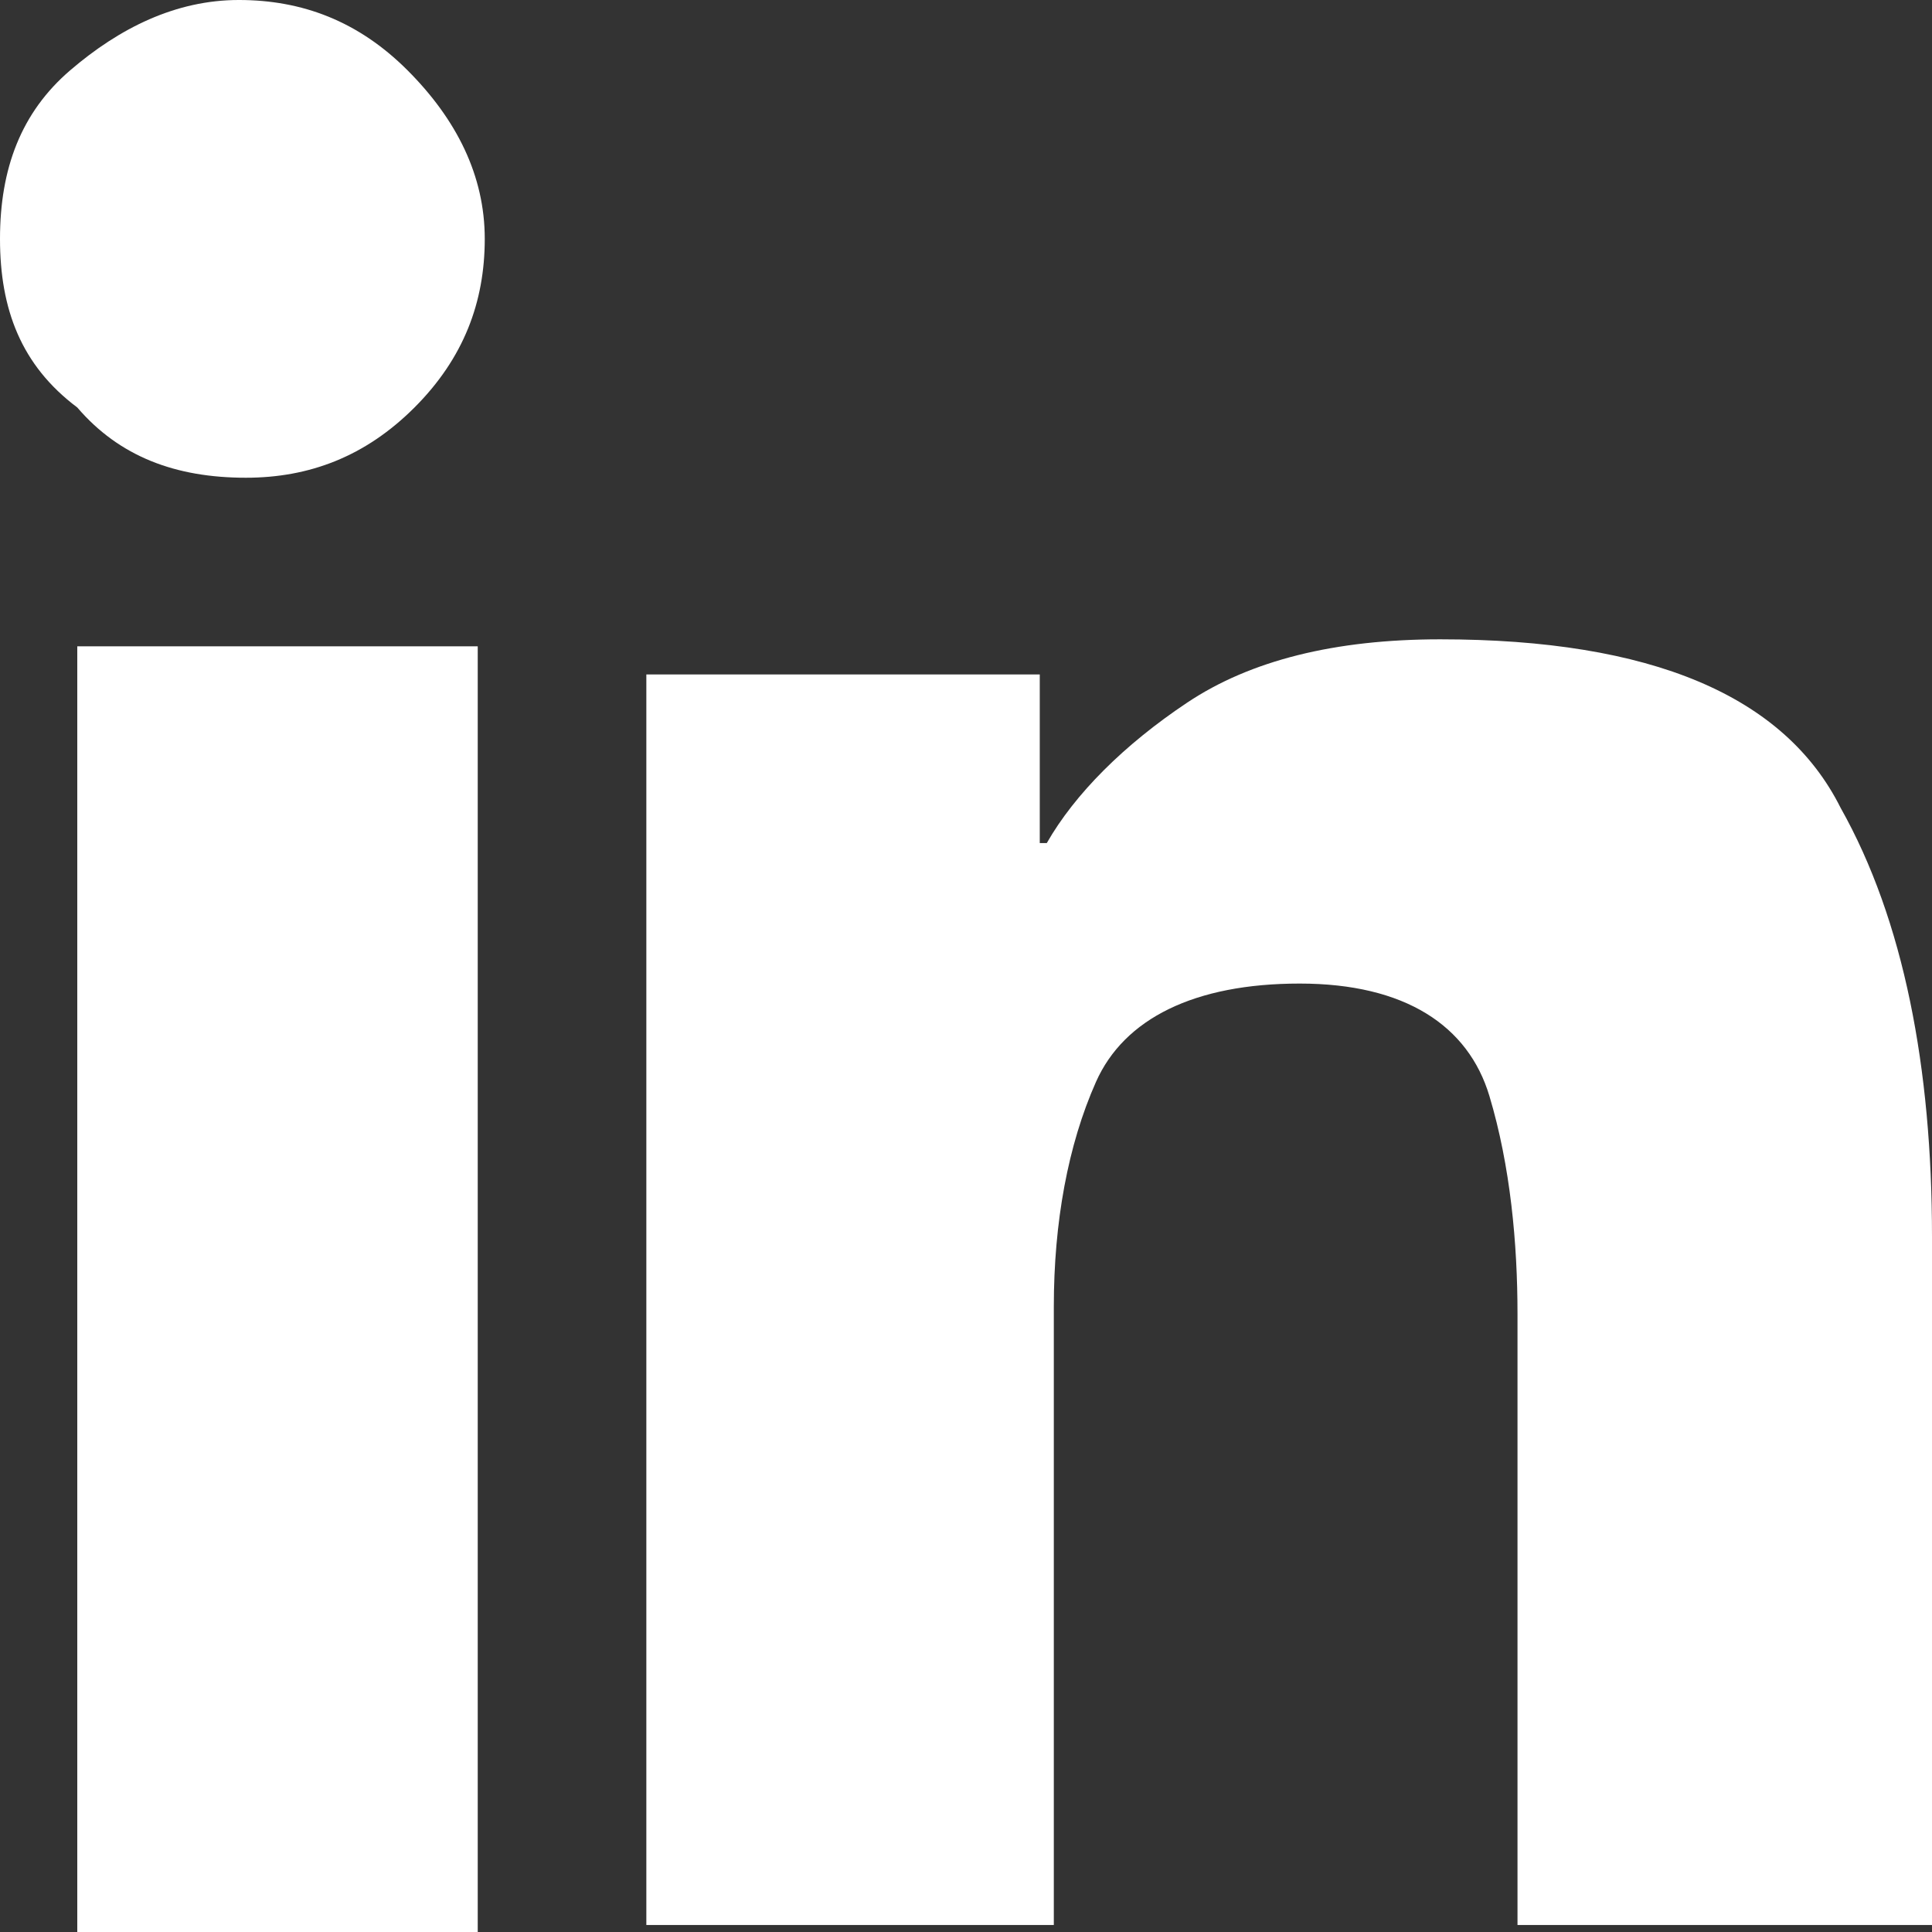
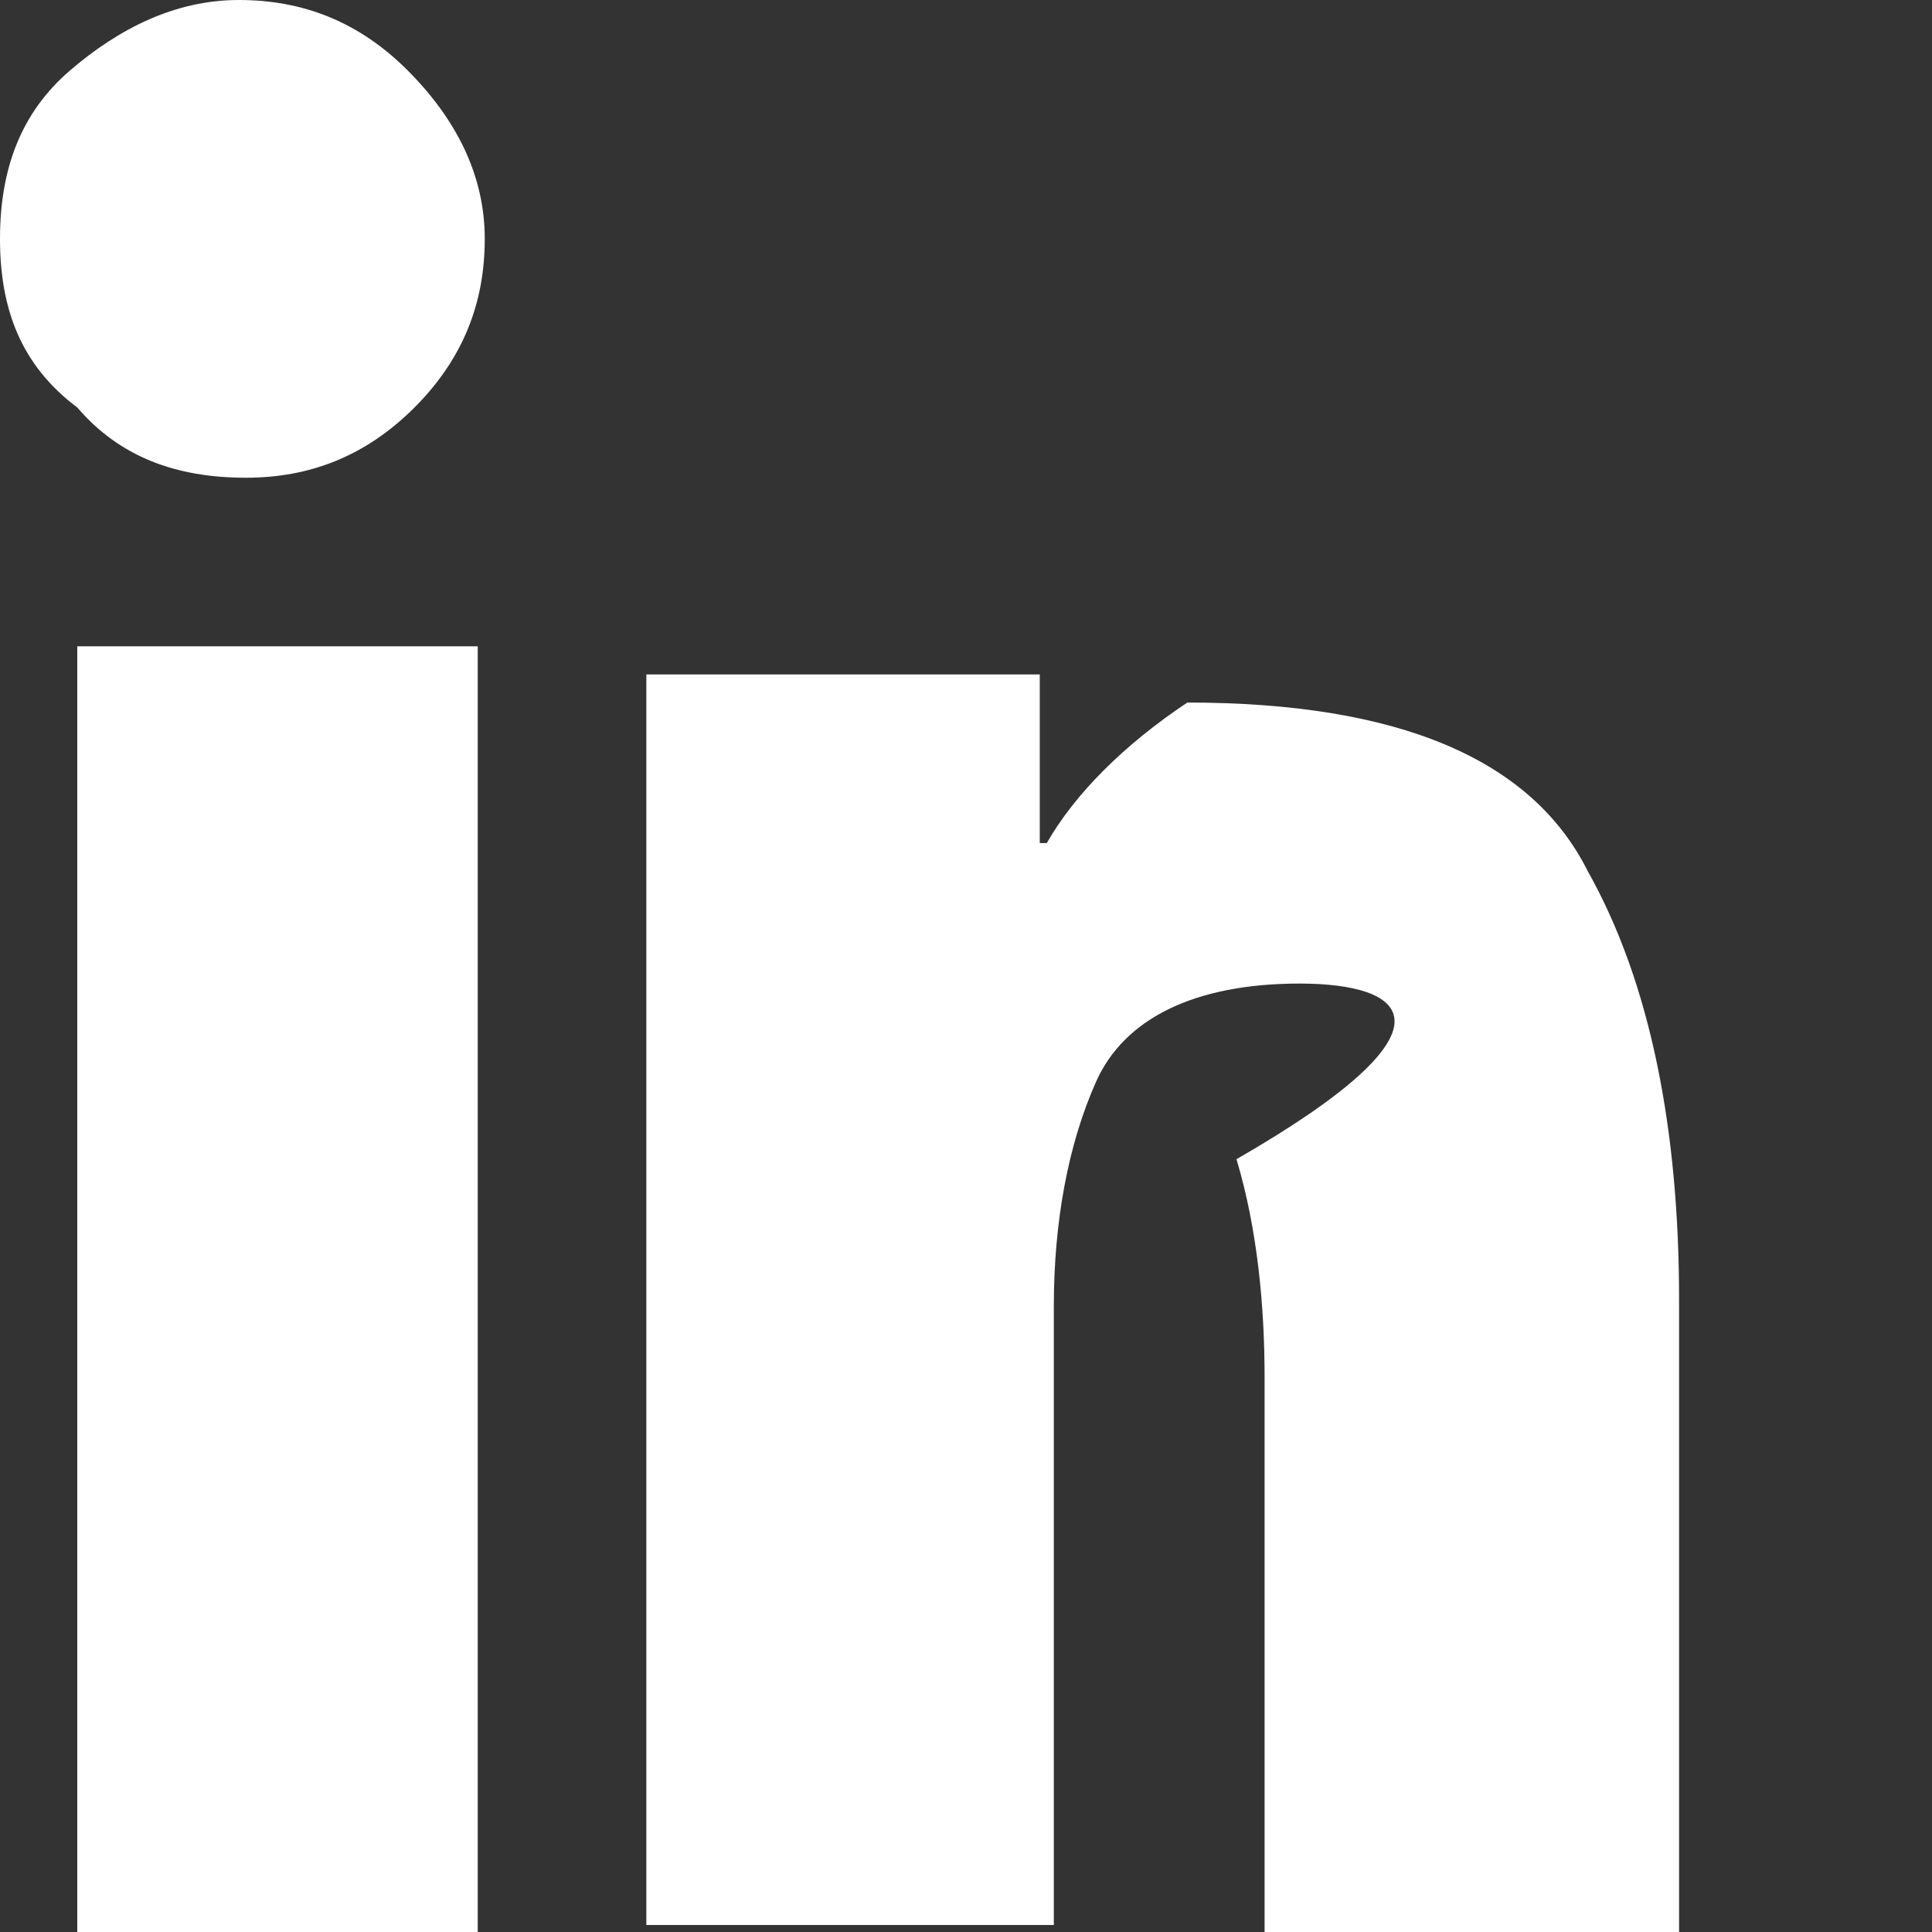
<svg xmlns="http://www.w3.org/2000/svg" version="1.1" id="Layer_1" x="0px" y="0px" width="27.5px" height="27.5px" viewBox="0 0 27.5 27.5" style="enable-background:new 0 0 27.5 27.5;" xml:space="preserve">
  <rect x="0" y="0" width="27.5" height="27.5" fill="#333333" stroke="none" />
  <style type="text/css">
	.st0{fill:#FFFFFF;}
</style>
  <title>linkdin_icon_blue</title>
  <desc>Created with Sketch.</desc>
  <g id="Design">
    <g id="Home" transform="translate(-1320, -5931)">
      <g id="Group-11" transform="translate(1000, 5931)">
        <g id="linkdin_icon_blue" transform="translate(320, 0)">
-           <path id="Fill-1" class="st0" d="M6.9,3.4c0,0.9-0.3,1.7-1,2.4c-0.7,0.7-1.5,1-2.4,1c-1,0-1.8-0.3-2.4-1C0.3,5.2,0,4.4,0,3.4      c0-1,0.3-1.8,1-2.4s1.5-1,2.4-1c0.9,0,1.7,0.3,2.4,1S6.9,2.5,6.9,3.4z M14.8,9.6V12h0.1c0.4-0.7,1.1-1.4,2-2      c0.9-0.6,2.1-0.9,3.6-0.9c3,0,4.9,0.8,5.7,2.4c0.9,1.6,1.3,3.7,1.3,6.1v9.8h-5.9v-8.7c0-1-0.1-2.1-0.4-3.1      C20.9,14.6,20,14,18.5,14c-1.5,0-2.5,0.5-2.9,1.4c-0.4,0.9-0.6,2-0.6,3.2v8.8H9.2V9.6H14.8z M1.1,9.2h5.7v18.3H1.1V9.2z" />
+           <path id="Fill-1" class="st0" d="M6.9,3.4c0,0.9-0.3,1.7-1,2.4c-0.7,0.7-1.5,1-2.4,1c-1,0-1.8-0.3-2.4-1C0.3,5.2,0,4.4,0,3.4      c0-1,0.3-1.8,1-2.4s1.5-1,2.4-1c0.9,0,1.7,0.3,2.4,1S6.9,2.5,6.9,3.4z M14.8,9.6V12h0.1c0.4-0.7,1.1-1.4,2-2      c3,0,4.9,0.8,5.7,2.4c0.9,1.6,1.3,3.7,1.3,6.1v9.8h-5.9v-8.7c0-1-0.1-2.1-0.4-3.1      C20.9,14.6,20,14,18.5,14c-1.5,0-2.5,0.5-2.9,1.4c-0.4,0.9-0.6,2-0.6,3.2v8.8H9.2V9.6H14.8z M1.1,9.2h5.7v18.3H1.1V9.2z" />
        </g>
      </g>
    </g>
  </g>
</svg>